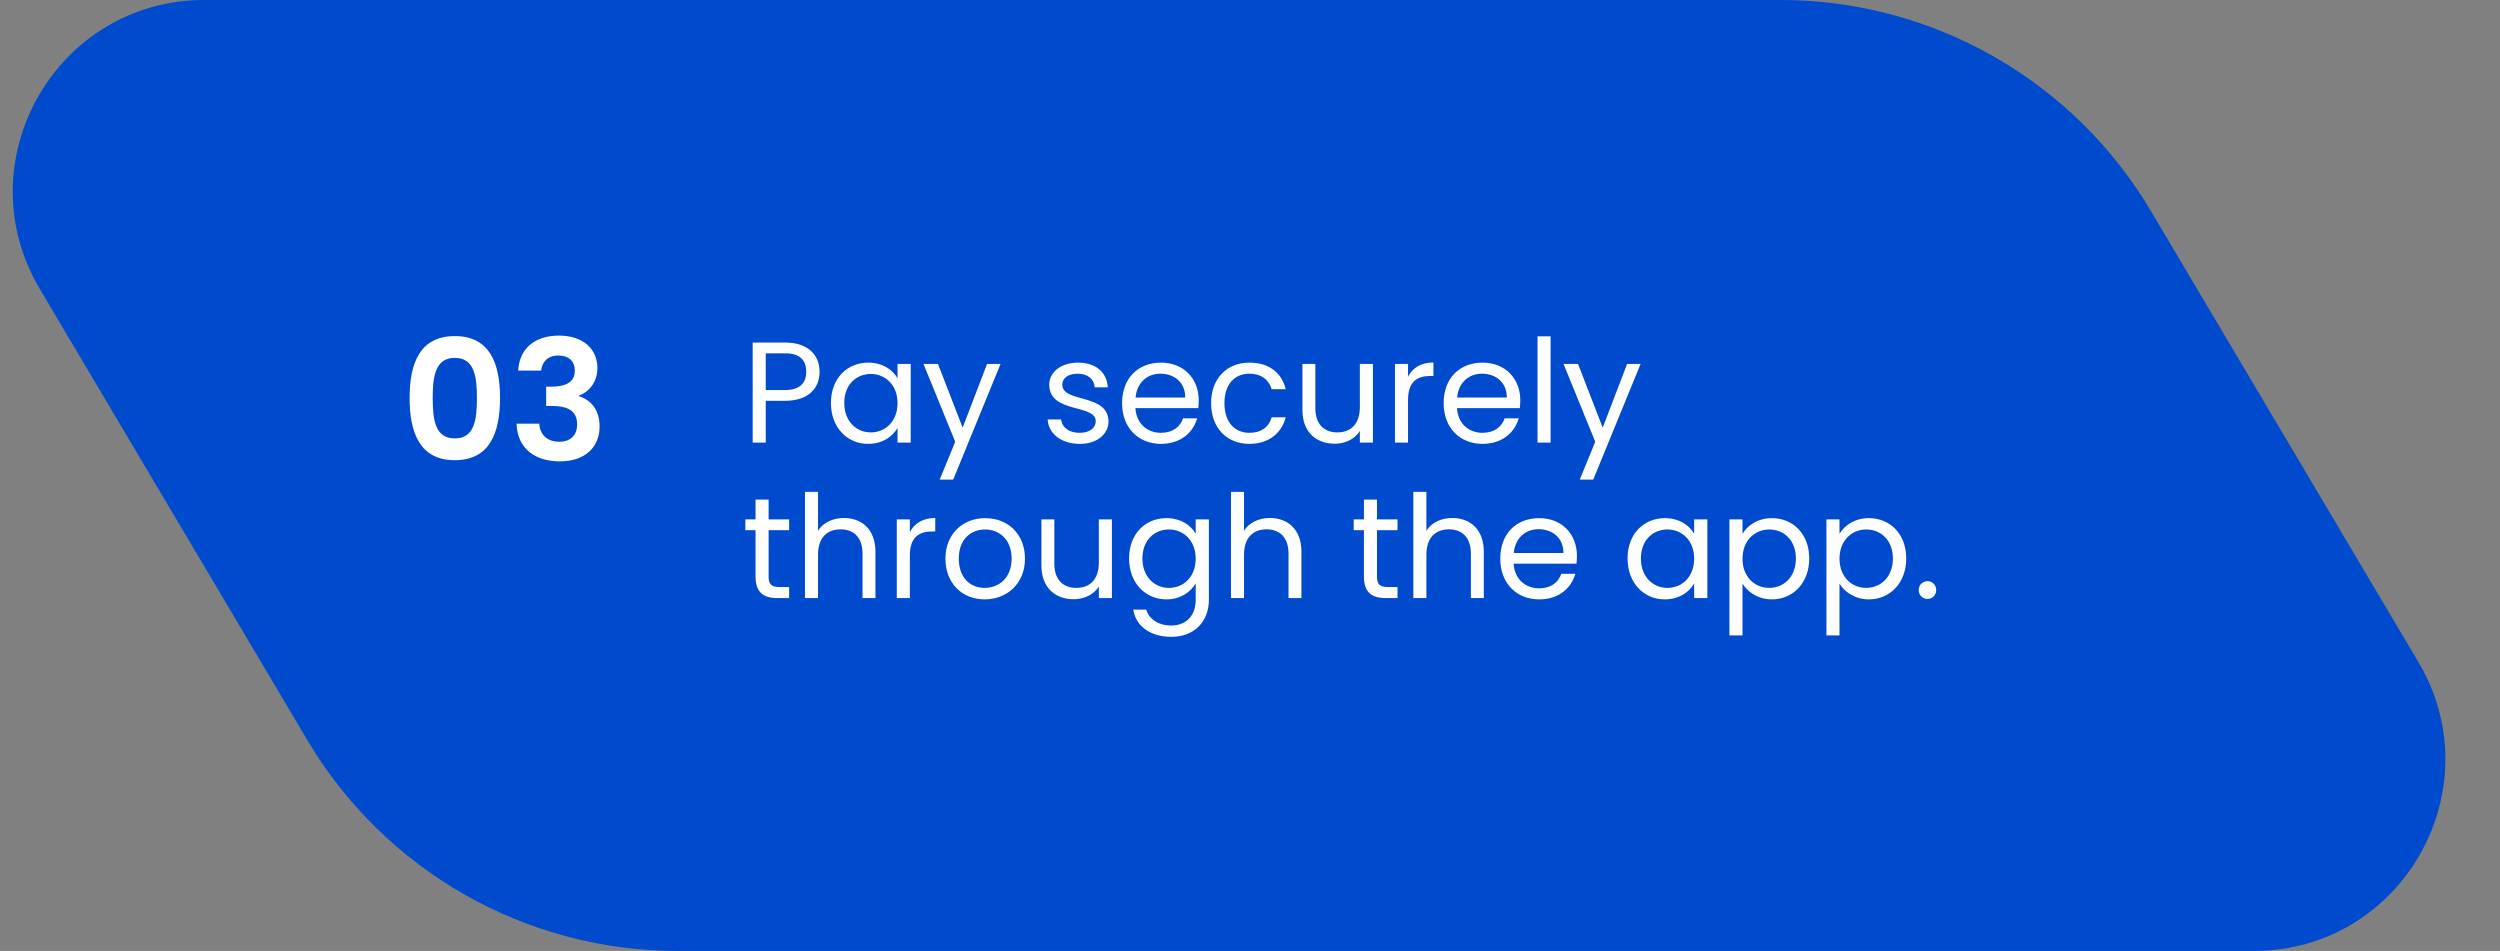
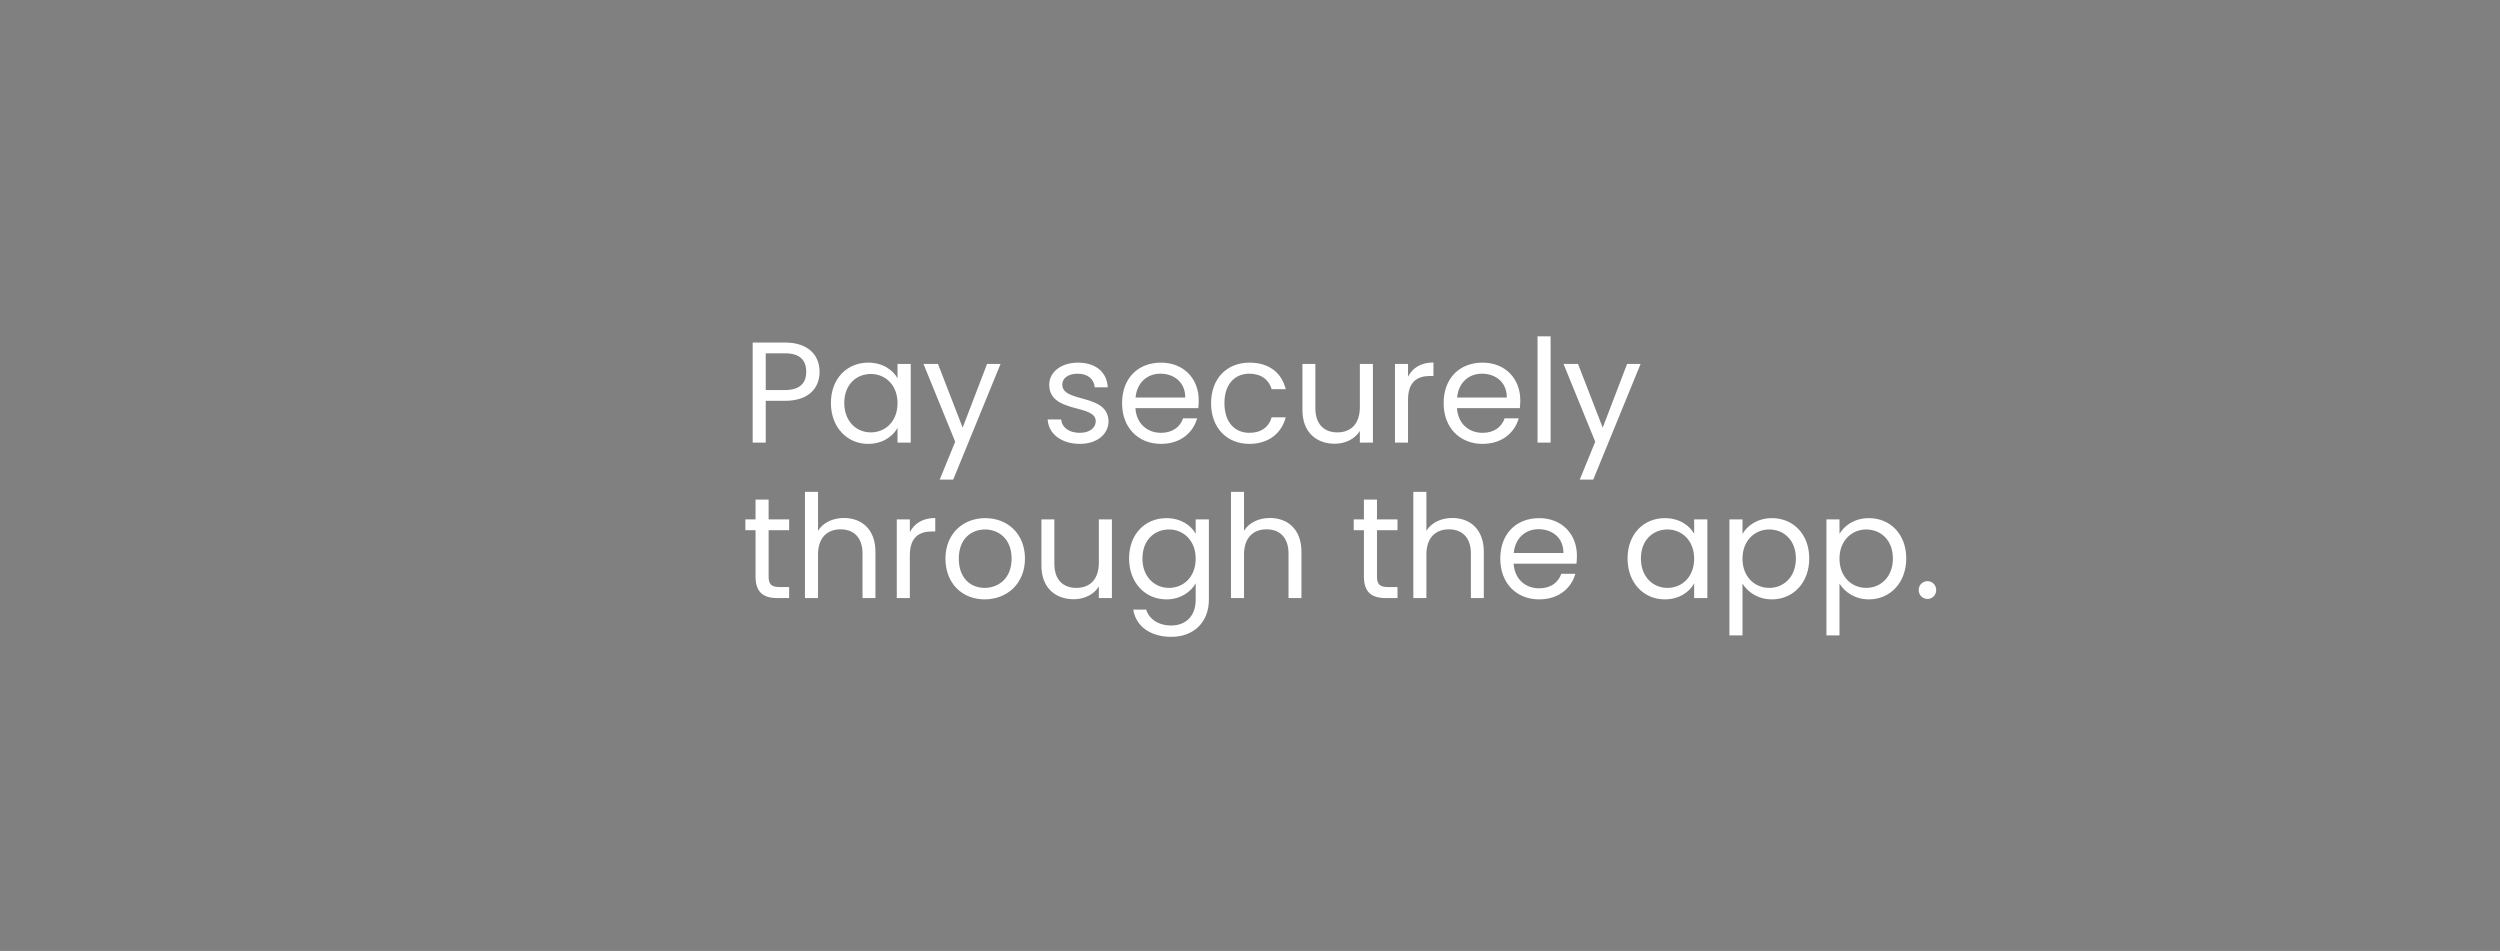
<svg xmlns="http://www.w3.org/2000/svg" width="418" height="159" viewBox="0 0 418 159" fill="none">
  <rect x="0" y="0" width="418" height="159" fill="#808080" stroke="none" />
-   <path d="M6.657 48.323C-5.993 26.991 9.381 0 34.181 0H297.698C323.121 0 346.659 13.407 359.627 35.274L404.343 110.677C416.993 132.009 401.619 159 376.819 159H113.302C87.879 159 64.341 145.593 51.373 123.726L6.657 48.323Z" fill="#004ACD" />
-   <path d="M68.484 66.528C68.484 60.62 70.276 56.196 76.044 56.196C81.812 56.196 83.604 60.62 83.604 66.528C83.604 72.492 81.812 76.944 76.044 76.944C70.276 76.944 68.484 72.492 68.484 66.528ZM79.74 66.528C79.74 63.028 79.348 59.836 76.044 59.836C72.74 59.836 72.348 63.028 72.348 66.528C72.348 70.168 72.74 73.304 76.044 73.304C79.348 73.304 79.74 70.168 79.74 66.528ZM86.642 61.964C86.838 58.184 89.526 56.112 93.446 56.112C97.646 56.112 99.886 58.492 99.886 61.516C99.886 64.064 98.29 65.632 96.806 66.136V66.248C98.878 66.892 100.25 68.572 100.25 71.344C100.25 74.676 97.898 77.14 93.614 77.14C89.582 77.14 86.53 75.124 86.362 70.84H90.17C90.254 72.604 91.43 73.864 93.53 73.864C95.49 73.864 96.498 72.632 96.498 71.008C96.498 68.712 95.042 67.872 92.13 67.872H91.318V64.652H92.13C94.426 64.652 96.106 64.008 96.106 61.992C96.106 60.396 95.126 59.444 93.334 59.444C91.43 59.444 90.618 60.676 90.478 61.964H86.642Z" fill="white" />
  <path d="M128.032 65.216H131.248C133.744 65.216 134.8 64.04 134.8 62.168C134.8 60.224 133.744 59.072 131.248 59.072H128.032V65.216ZM137.032 62.168C137.032 64.712 135.4 67.016 131.248 67.016H128.032V74H125.848V57.272H131.248C135.184 57.272 137.032 59.432 137.032 62.168ZM138.93 67.376C138.93 63.272 141.642 60.632 145.17 60.632C147.618 60.632 149.298 61.88 150.066 63.248V60.848H152.274V74H150.066V71.552C149.274 72.968 147.57 74.216 145.146 74.216C141.642 74.216 138.93 71.456 138.93 67.376ZM150.066 67.4C150.066 64.352 148.002 62.528 145.602 62.528C143.202 62.528 141.162 64.28 141.162 67.376C141.162 70.472 143.202 72.296 145.602 72.296C148.002 72.296 150.066 70.496 150.066 67.4ZM160.957 71.504L165.037 60.848H167.293L159.373 80.192H157.117L159.709 73.856L154.405 60.848H156.829L160.957 71.504ZM185.343 70.424C185.343 72.584 183.447 74.216 180.543 74.216C177.471 74.216 175.311 72.536 175.167 70.136H177.423C177.543 71.408 178.671 72.368 180.519 72.368C182.247 72.368 183.207 71.504 183.207 70.424C183.207 67.496 175.431 69.2 175.431 64.304C175.431 62.288 177.327 60.632 180.255 60.632C183.159 60.632 185.079 62.192 185.223 64.76H183.039C182.943 63.44 181.935 62.48 180.183 62.48C178.575 62.48 177.615 63.248 177.615 64.304C177.615 67.424 185.247 65.72 185.343 70.424ZM194.018 62.48C191.882 62.48 190.106 63.896 189.866 66.464H198.17C198.194 63.896 196.274 62.48 194.018 62.48ZM200.162 69.944C199.49 72.344 197.378 74.216 194.114 74.216C190.37 74.216 187.61 71.576 187.61 67.4C187.61 63.248 190.274 60.632 194.114 60.632C197.93 60.632 200.426 63.32 200.426 66.92C200.426 67.4 200.402 67.784 200.354 68.24H189.842C190.01 70.904 191.882 72.368 194.114 72.368C196.082 72.368 197.33 71.36 197.81 69.944H200.162ZM202.493 67.4C202.493 63.272 205.157 60.632 208.901 60.632C212.165 60.632 214.301 62.312 214.973 65.072H212.621C212.165 63.488 210.845 62.48 208.901 62.48C206.501 62.48 204.725 64.184 204.725 67.4C204.725 70.664 206.501 72.368 208.901 72.368C210.845 72.368 212.141 71.432 212.621 69.776H214.973C214.301 72.392 212.165 74.216 208.901 74.216C205.157 74.216 202.493 71.576 202.493 67.4ZM229.551 60.848V74H227.367V72.056C226.527 73.424 224.919 74.192 223.167 74.192C220.143 74.192 217.767 72.32 217.767 68.552V60.848H219.927V68.264C219.927 70.928 221.391 72.296 223.599 72.296C225.855 72.296 227.367 70.904 227.367 68.072V60.848H229.551ZM235.423 66.848V74H233.239V60.848H235.423V62.984C236.167 61.52 237.583 60.608 239.671 60.608V62.864H239.095C237.007 62.864 235.423 63.8 235.423 66.848ZM247.784 62.48C245.648 62.48 243.872 63.896 243.632 66.464H251.936C251.96 63.896 250.04 62.48 247.784 62.48ZM253.928 69.944C253.256 72.344 251.144 74.216 247.88 74.216C244.136 74.216 241.376 71.576 241.376 67.4C241.376 63.248 244.04 60.632 247.88 60.632C251.696 60.632 254.192 63.32 254.192 66.92C254.192 67.4 254.168 67.784 254.12 68.24H243.608C243.776 70.904 245.648 72.368 247.88 72.368C249.848 72.368 251.096 71.36 251.576 69.944H253.928ZM257.075 74V56.24H259.259V74H257.075ZM267.973 71.504L272.053 60.848H274.309L266.389 80.192H264.133L266.725 73.856L261.421 60.848H263.845L267.973 71.504ZM126.328 96.4V88.648H124.624V86.848H126.328V83.536H128.512V86.848H131.944V88.648H128.512V96.4C128.512 97.696 128.992 98.152 130.336 98.152H131.944V100H129.976C127.648 100 126.328 99.04 126.328 96.4ZM134.59 100V82.24H136.774V88.744C137.638 87.352 139.27 86.608 141.118 86.608C144.046 86.608 146.374 88.48 146.374 92.248V100H144.214V92.56C144.214 89.872 142.75 88.504 140.542 88.504C138.31 88.504 136.774 89.896 136.774 92.728V100H134.59ZM152.126 92.848V100H149.942V86.848H152.126V88.984C152.87 87.52 154.286 86.608 156.374 86.608V88.864H155.798C153.71 88.864 152.126 89.8 152.126 92.848ZM171.375 93.4C171.375 97.576 168.375 100.216 164.631 100.216C160.911 100.216 158.079 97.576 158.079 93.4C158.079 89.248 161.007 86.632 164.727 86.632C168.471 86.632 171.375 89.248 171.375 93.4ZM160.311 93.4C160.311 96.736 162.351 98.296 164.631 98.296C166.911 98.296 169.143 96.736 169.143 93.4C169.143 90.088 166.959 88.528 164.703 88.528C162.399 88.528 160.311 90.088 160.311 93.4ZM185.91 86.848V100H183.726V98.056C182.886 99.424 181.278 100.192 179.526 100.192C176.502 100.192 174.126 98.32 174.126 94.552V86.848H176.286V94.264C176.286 96.928 177.75 98.296 179.958 98.296C182.214 98.296 183.726 96.904 183.726 94.072V86.848H185.91ZM188.782 93.376C188.782 89.272 191.494 86.632 195.022 86.632C197.422 86.632 199.15 87.832 199.918 89.248V86.848H202.126V100.288C202.126 103.912 199.702 106.48 195.838 106.48C192.382 106.48 189.91 104.728 189.478 101.92H191.638C192.118 103.504 193.678 104.584 195.838 104.584C198.166 104.584 199.918 103.096 199.918 100.288V97.528C199.126 98.944 197.422 100.216 195.022 100.216C191.494 100.216 188.782 97.456 188.782 93.376ZM199.918 93.4C199.918 90.352 197.854 88.528 195.454 88.528C193.054 88.528 191.014 90.28 191.014 93.376C191.014 96.472 193.054 98.296 195.454 98.296C197.854 98.296 199.918 96.496 199.918 93.4ZM205.817 100V82.24H208.001V88.744C208.865 87.352 210.497 86.608 212.345 86.608C215.273 86.608 217.601 88.48 217.601 92.248V100H215.441V92.56C215.441 89.872 213.977 88.504 211.769 88.504C209.537 88.504 208.001 89.896 208.001 92.728V100H205.817ZM228.047 96.4V88.648H226.343V86.848H228.047V83.536H230.231V86.848H233.663V88.648H230.231V96.4C230.231 97.696 230.711 98.152 232.055 98.152H233.663V100H231.695C229.367 100 228.047 99.04 228.047 96.4ZM236.309 100V82.24H238.493V88.744C239.357 87.352 240.989 86.608 242.837 86.608C245.765 86.608 248.093 88.48 248.093 92.248V100H245.933V92.56C245.933 89.872 244.469 88.504 242.261 88.504C240.029 88.504 238.493 89.896 238.493 92.728V100H236.309ZM257.253 88.48C255.117 88.48 253.34 89.896 253.101 92.464H261.405C261.429 89.896 259.509 88.48 257.253 88.48ZM263.397 95.944C262.725 98.344 260.613 100.216 257.349 100.216C253.605 100.216 250.845 97.576 250.845 93.4C250.845 89.248 253.509 86.632 257.349 86.632C261.165 86.632 263.661 89.32 263.661 92.92C263.661 93.4 263.637 93.784 263.589 94.24H253.077C253.245 96.904 255.117 98.368 257.349 98.368C259.317 98.368 260.565 97.36 261.045 95.944H263.397ZM272.126 93.376C272.126 89.272 274.838 86.632 278.366 86.632C280.814 86.632 282.494 87.88 283.262 89.248V86.848H285.47V100H283.262V97.552C282.47 98.968 280.766 100.216 278.342 100.216C274.838 100.216 272.126 97.456 272.126 93.376ZM283.262 93.4C283.262 90.352 281.198 88.528 278.798 88.528C276.398 88.528 274.358 90.28 274.358 93.376C274.358 96.472 276.398 98.296 278.798 98.296C281.198 98.296 283.262 96.496 283.262 93.4ZM291.345 89.272C292.137 87.88 293.865 86.632 296.265 86.632C299.793 86.632 302.505 89.272 302.505 93.376C302.505 97.456 299.793 100.216 296.265 100.216C293.865 100.216 292.161 98.92 291.345 97.576V106.24H289.161V86.848H291.345V89.272ZM300.273 93.376C300.273 90.28 298.233 88.528 295.809 88.528C293.433 88.528 291.345 90.352 291.345 93.4C291.345 96.496 293.433 98.296 295.809 98.296C298.233 98.296 300.273 96.472 300.273 93.376ZM307.563 89.272C308.355 87.88 310.083 86.632 312.483 86.632C316.011 86.632 318.723 89.272 318.723 93.376C318.723 97.456 316.011 100.216 312.483 100.216C310.083 100.216 308.379 98.92 307.563 97.576V106.24H305.379V86.848H307.563V89.272ZM316.491 93.376C316.491 90.28 314.451 88.528 312.027 88.528C309.651 88.528 307.563 90.352 307.563 93.4C307.563 96.496 309.651 98.296 312.027 98.296C314.451 98.296 316.491 96.472 316.491 93.376ZM323.734 98.656C323.734 99.496 323.086 100.144 322.294 100.144C321.454 100.144 320.806 99.496 320.806 98.656C320.806 97.816 321.454 97.168 322.294 97.168C323.086 97.168 323.734 97.816 323.734 98.656Z" fill="white" />
</svg>